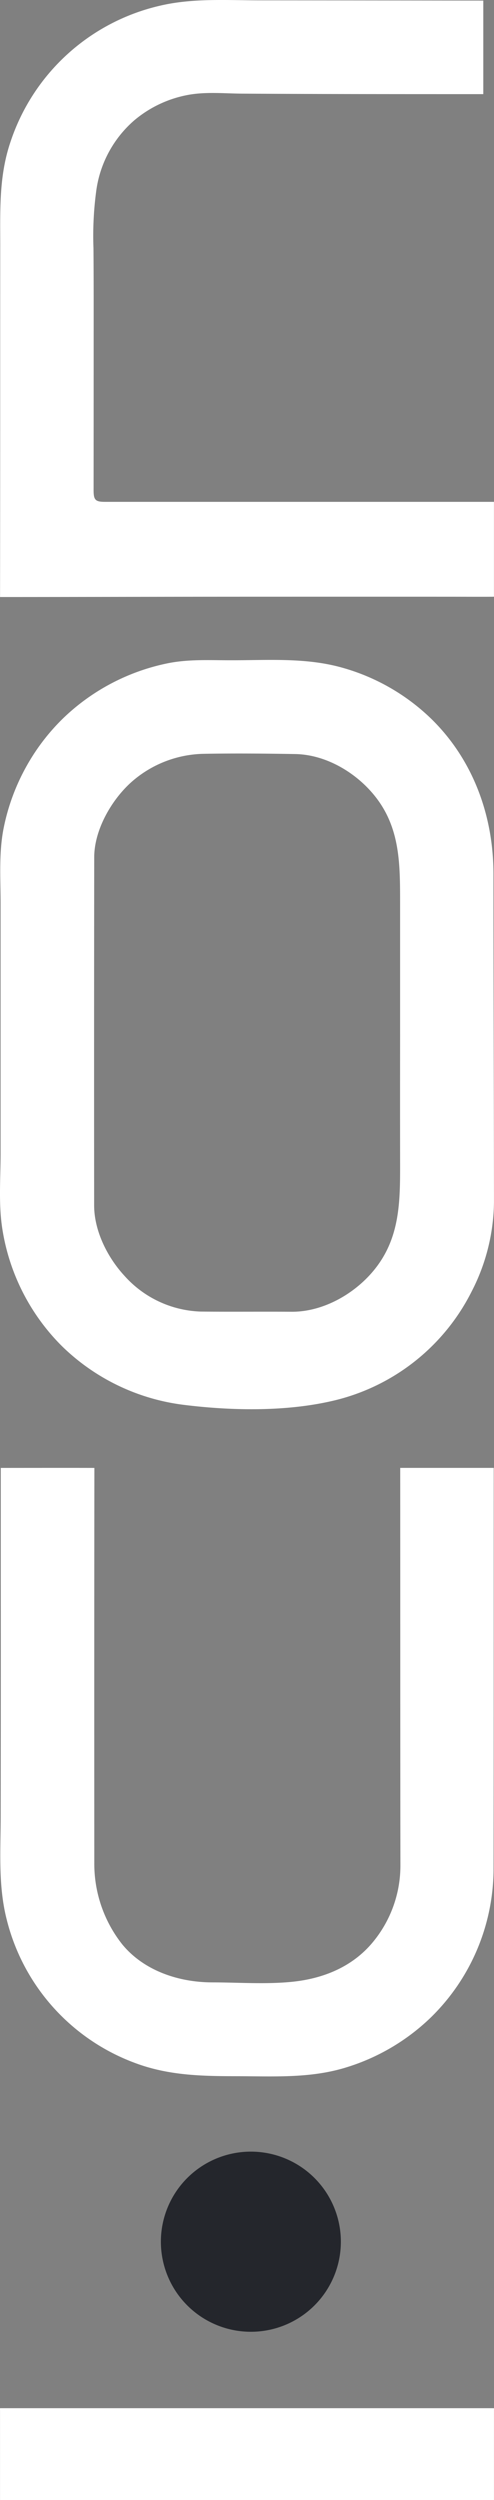
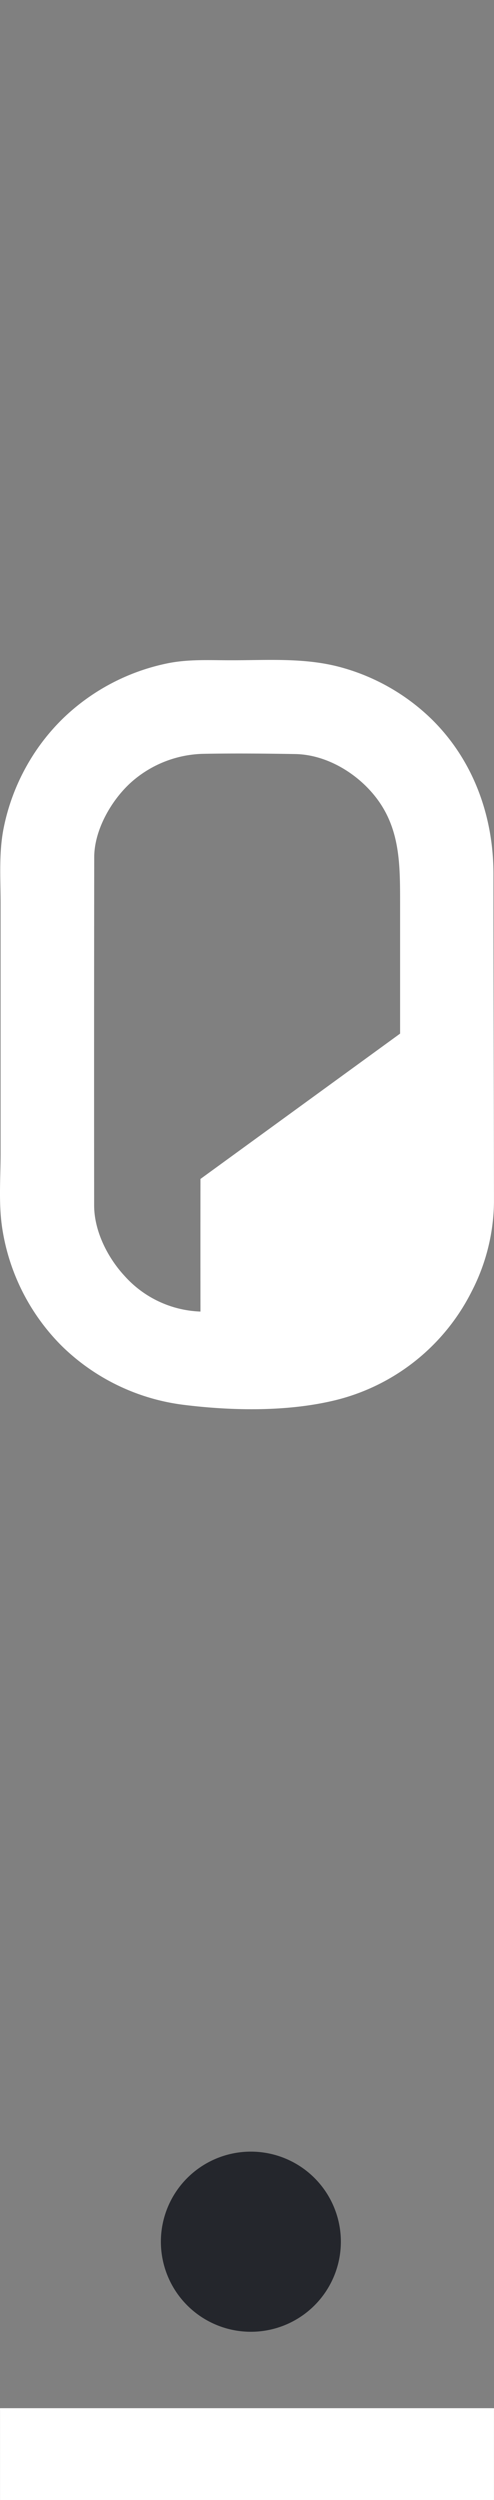
<svg xmlns="http://www.w3.org/2000/svg" width="80.696" height="408" viewBox="0 0 80.696 408">
  <rect x="0" y="0" width="80.696" height="408" fill="#808080" stroke="none" />
  <g id="Raggruppa_16" data-name="Raggruppa 16" transform="translate(0 408) rotate(-90)">
    <g id="Raggruppa_15" data-name="Raggruppa 15" transform="translate(0)">
-       <path id="Tracciato_1" data-name="Tracciato 1" d="M19.2,77.036A33.964,33.964,0,0,1,1.249,53.81C-.417,46.256-.233,37.539.731,29.891a34.535,34.535,0,0,1,9.324-19.524q.23-.238.464-.471A34.508,34.508,0,0,1,29.665.346C33.665-.245,37.809.1,41.849.1L55.37.1Q68.907.1,82.444.1c4.1,0,8.295-.31,12.339.485A34.56,34.56,0,0,1,105.02,4.373a34.045,34.045,0,0,1,7.79,5.994,34.512,34.512,0,0,1,8.92,17c.707,3.473.494,6.951.5,10.481,0,6.042.452,12.117-1.194,18a34.065,34.065,0,0,1-8.478,14.715c-6.694,6.779-15.791,10.044-25.211,10.043-17.829,0-35.662.068-53.488.084A32.484,32.484,0,0,1,19.2,77.036M61.3,65.357q10.686,0,21.373,0c6.241-.008,12.14.027,17.3-4.045,3.893-3.071,6.869-8.047,6.952-13.091.082-4.972.128-9.965.038-14.936a18.349,18.349,0,0,0-4.588-11.794c-2.9-3.258-7.8-6.093-12.286-6.1q-28.412-.038-56.825-.013c-4.172,0-8.514,2.191-11.519,4.977a17.462,17.462,0,0,0-5.807,12.392c-.053,4.956.005,9.914-.031,14.871-.037,5.053,2.8,10.116,6.6,13.316,5.075,4.269,10.853,4.432,17.144,4.424q10.822-.015,21.643,0" transform="translate(178.015)" fill="#fff" />
-       <path id="Tracciato_2" data-name="Tracciato 2" d="M99.312,80.6c-18.336-.013-47.413.008-65.75-.029A33.979,33.979,0,0,1,9.62,70.324,34.368,34.368,0,0,1,1.4,56.27C-.338,50.47.03,44.55.037,38.566c.006-5.77.124-11.2,2.2-16.672A33.6,33.6,0,0,1,25.612,1.046c5.532-1.41,11.2-.99,16.85-.981Q61.435.094,80.406.081q9.45,0,18.9,0s.017,12.373,0,15.288c-20.68-.026-43.837-.023-64.517-.013a21.185,21.185,0,0,0-13.205,4.537C17.408,23.3,15.5,28.719,15.356,34q-.009.364-.01.726c-.009,4.24-.327,8.583.083,12.82.486,5.007,2.321,9.7,6.173,13.05a19.565,19.565,0,0,0,12.753,4.763c20.79-.032,44.166-.02,64.956-.032Z" transform="translate(69.129 0.049)" fill="#fff" />
-       <path id="Tracciato_3" data-name="Tracciato 3" d="M0,0Q19.118.031,38.236.026q9.6,0,19.192.006c5.76,0,11.215-.218,16.759,1.643A33.673,33.673,0,0,1,96.475,26.008c1.306,5.445.9,11.063.9,16.61q-.013,18.159-.04,36.32H82.072c0-13.115,0-26.23.08-39.345.019-3.027.35-6.11-.25-9.111a19,19,0,0,0-4.1-8.549A18.486,18.486,0,0,0,66.51,15.744a54.779,54.779,0,0,0-9.589-.484c-5.128.041-10.271.031-15.385.03q-12.059,0-24.118-.01c-1.587,0-1.887.3-1.887,1.871,0,20.438,0,43.09,0,63.528H.048c-.021-1.651,0-5.561,0-7.213Q.055,56.9.049,40.329C.049,28.6,0,11.734,0,0" transform="translate(310.566 0.009)" fill="#fff" />
+       <path id="Tracciato_1" data-name="Tracciato 1" d="M19.2,77.036A33.964,33.964,0,0,1,1.249,53.81C-.417,46.256-.233,37.539.731,29.891a34.535,34.535,0,0,1,9.324-19.524q.23-.238.464-.471A34.508,34.508,0,0,1,29.665.346C33.665-.245,37.809.1,41.849.1L55.37.1Q68.907.1,82.444.1c4.1,0,8.295-.31,12.339.485A34.56,34.56,0,0,1,105.02,4.373a34.045,34.045,0,0,1,7.79,5.994,34.512,34.512,0,0,1,8.92,17c.707,3.473.494,6.951.5,10.481,0,6.042.452,12.117-1.194,18a34.065,34.065,0,0,1-8.478,14.715c-6.694,6.779-15.791,10.044-25.211,10.043-17.829,0-35.662.068-53.488.084A32.484,32.484,0,0,1,19.2,77.036M61.3,65.357q10.686,0,21.373,0c6.241-.008,12.14.027,17.3-4.045,3.893-3.071,6.869-8.047,6.952-13.091.082-4.972.128-9.965.038-14.936a18.349,18.349,0,0,0-4.588-11.794c-2.9-3.258-7.8-6.093-12.286-6.1q-28.412-.038-56.825-.013c-4.172,0-8.514,2.191-11.519,4.977a17.462,17.462,0,0,0-5.807,12.392q10.822-.015,21.643,0" transform="translate(178.015)" fill="#fff" />
      <path id="Tracciato_4" data-name="Tracciato 4" d="M29.4,14.7A14.7,14.7,0,1,0,14.7,29.4,14.7,14.7,0,0,0,29.4,14.7" transform="translate(27.455 26.281)" fill="#24262c" />
      <rect id="Rettangolo_1" data-name="Rettangolo 1" width="14.983" height="80.685" transform="translate(0 0.006)" fill="#fff" />
    </g>
  </g>
</svg>